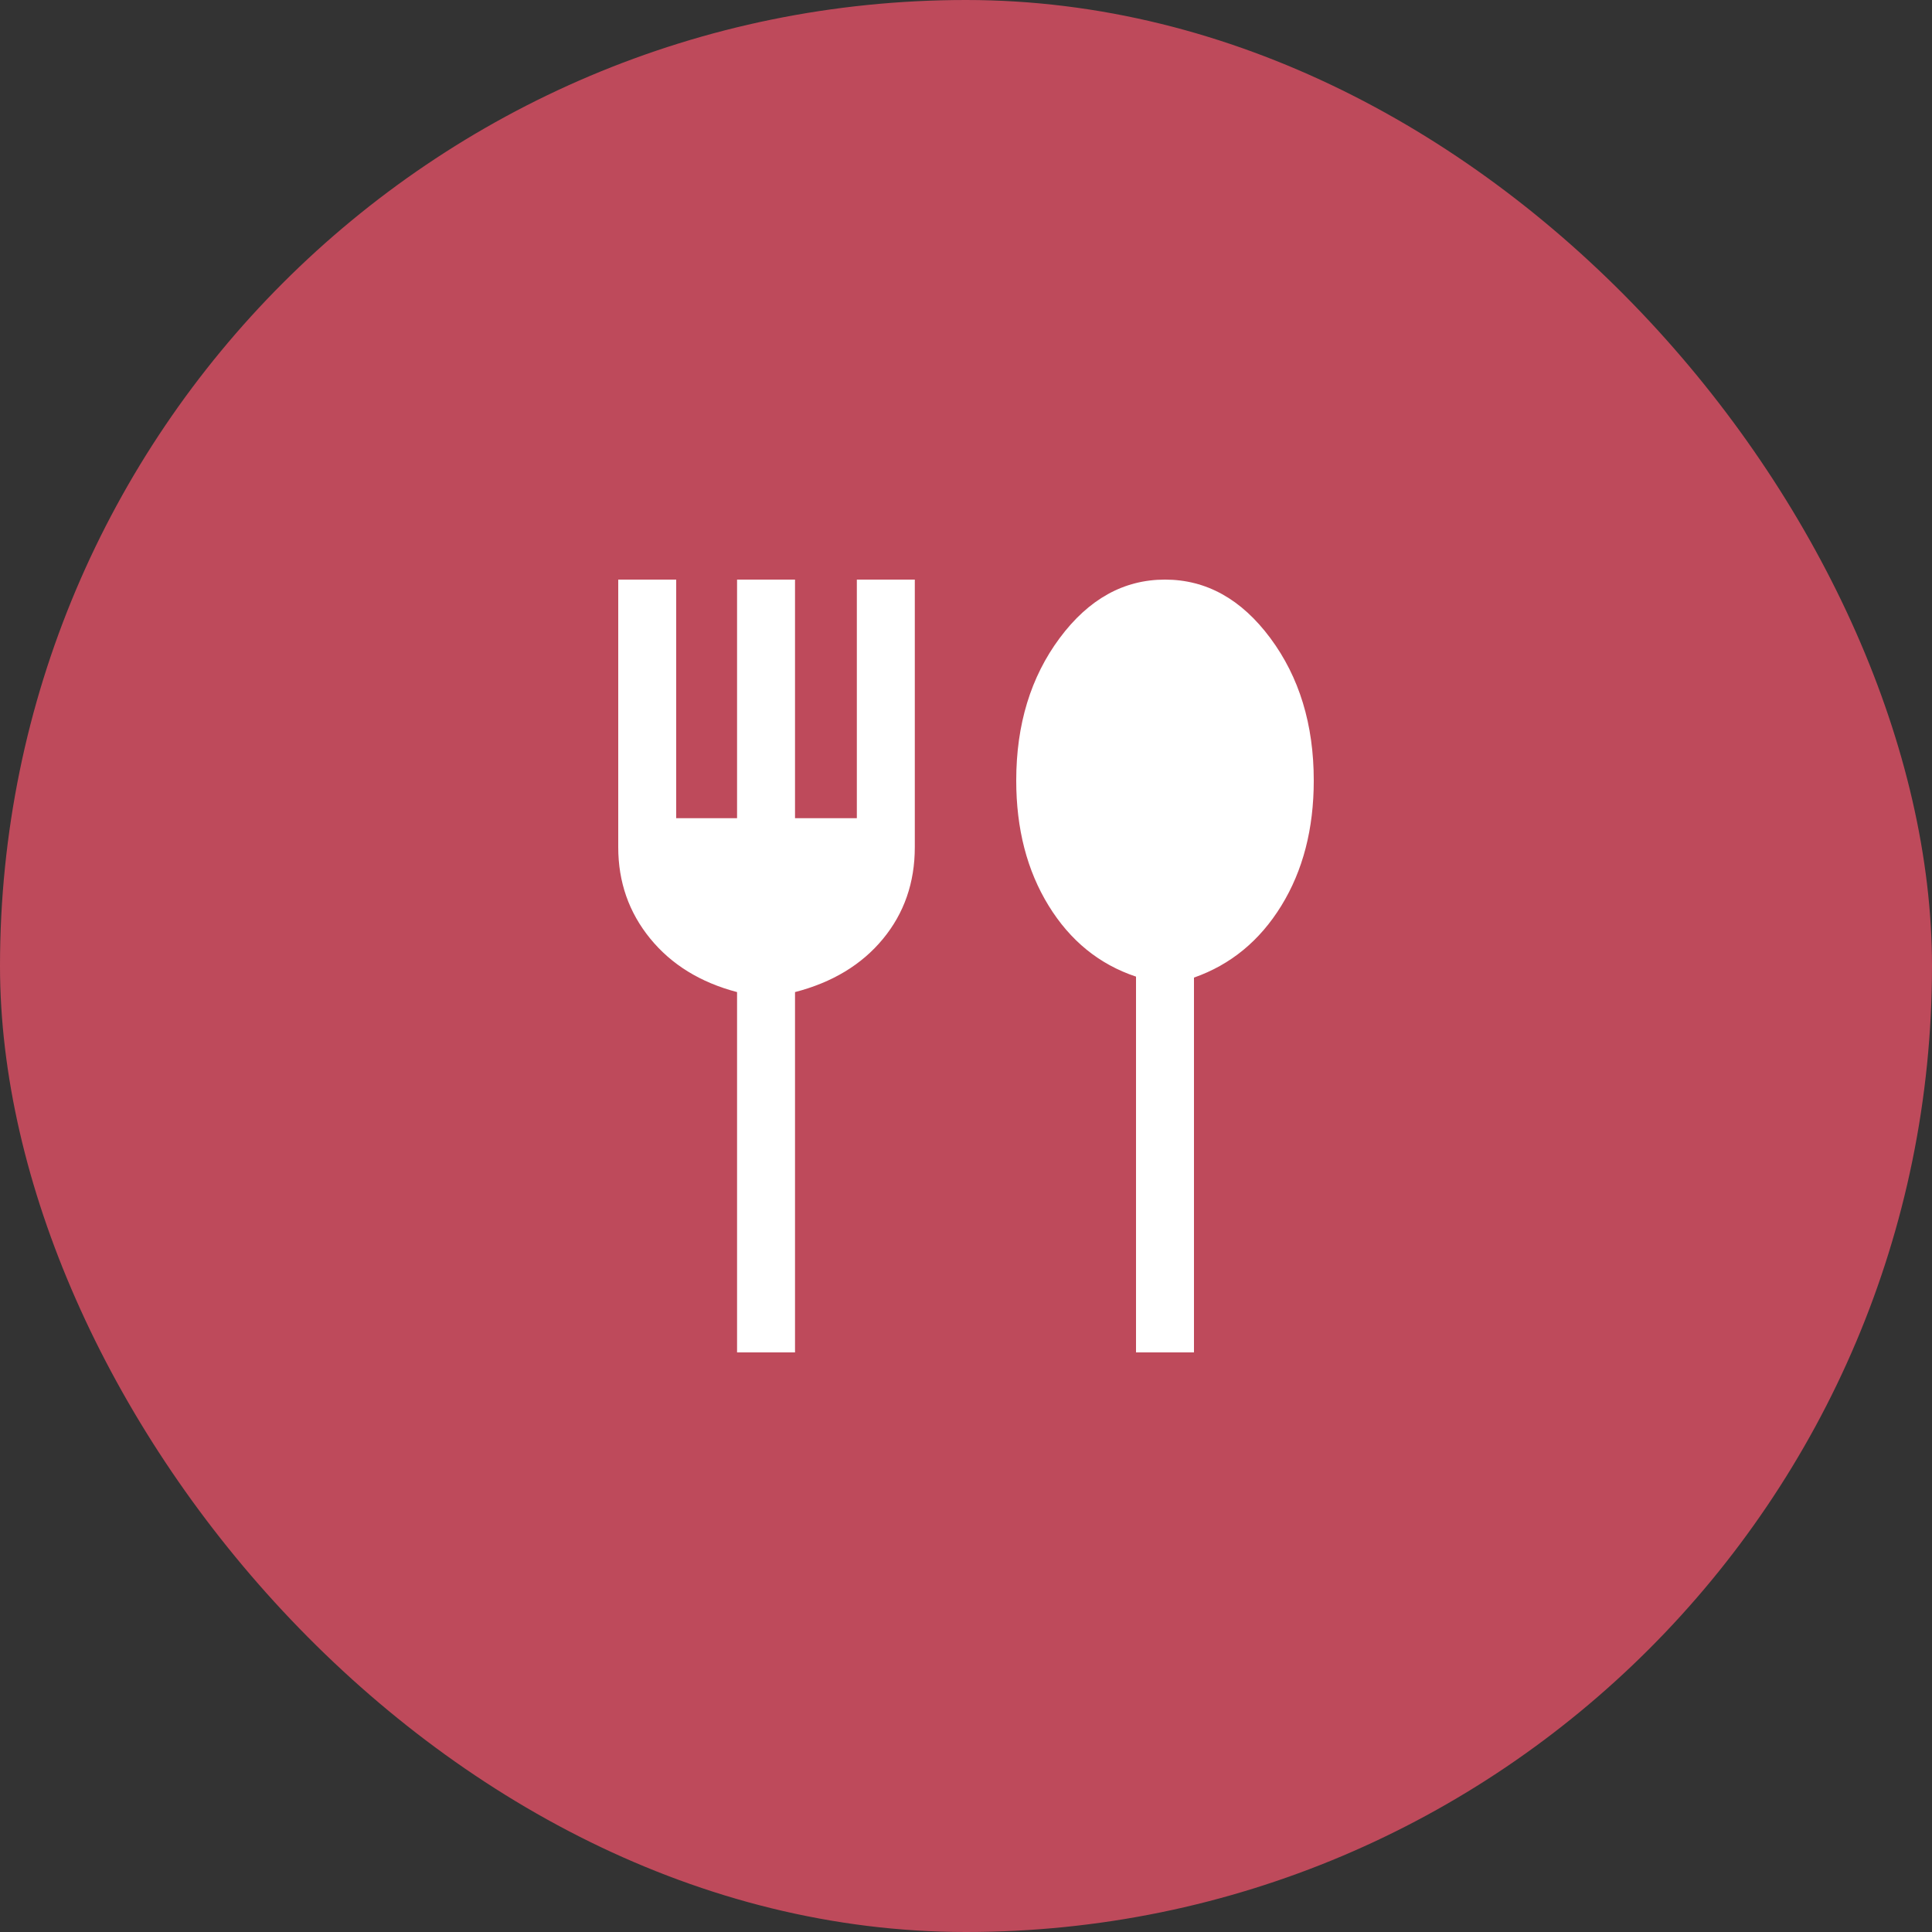
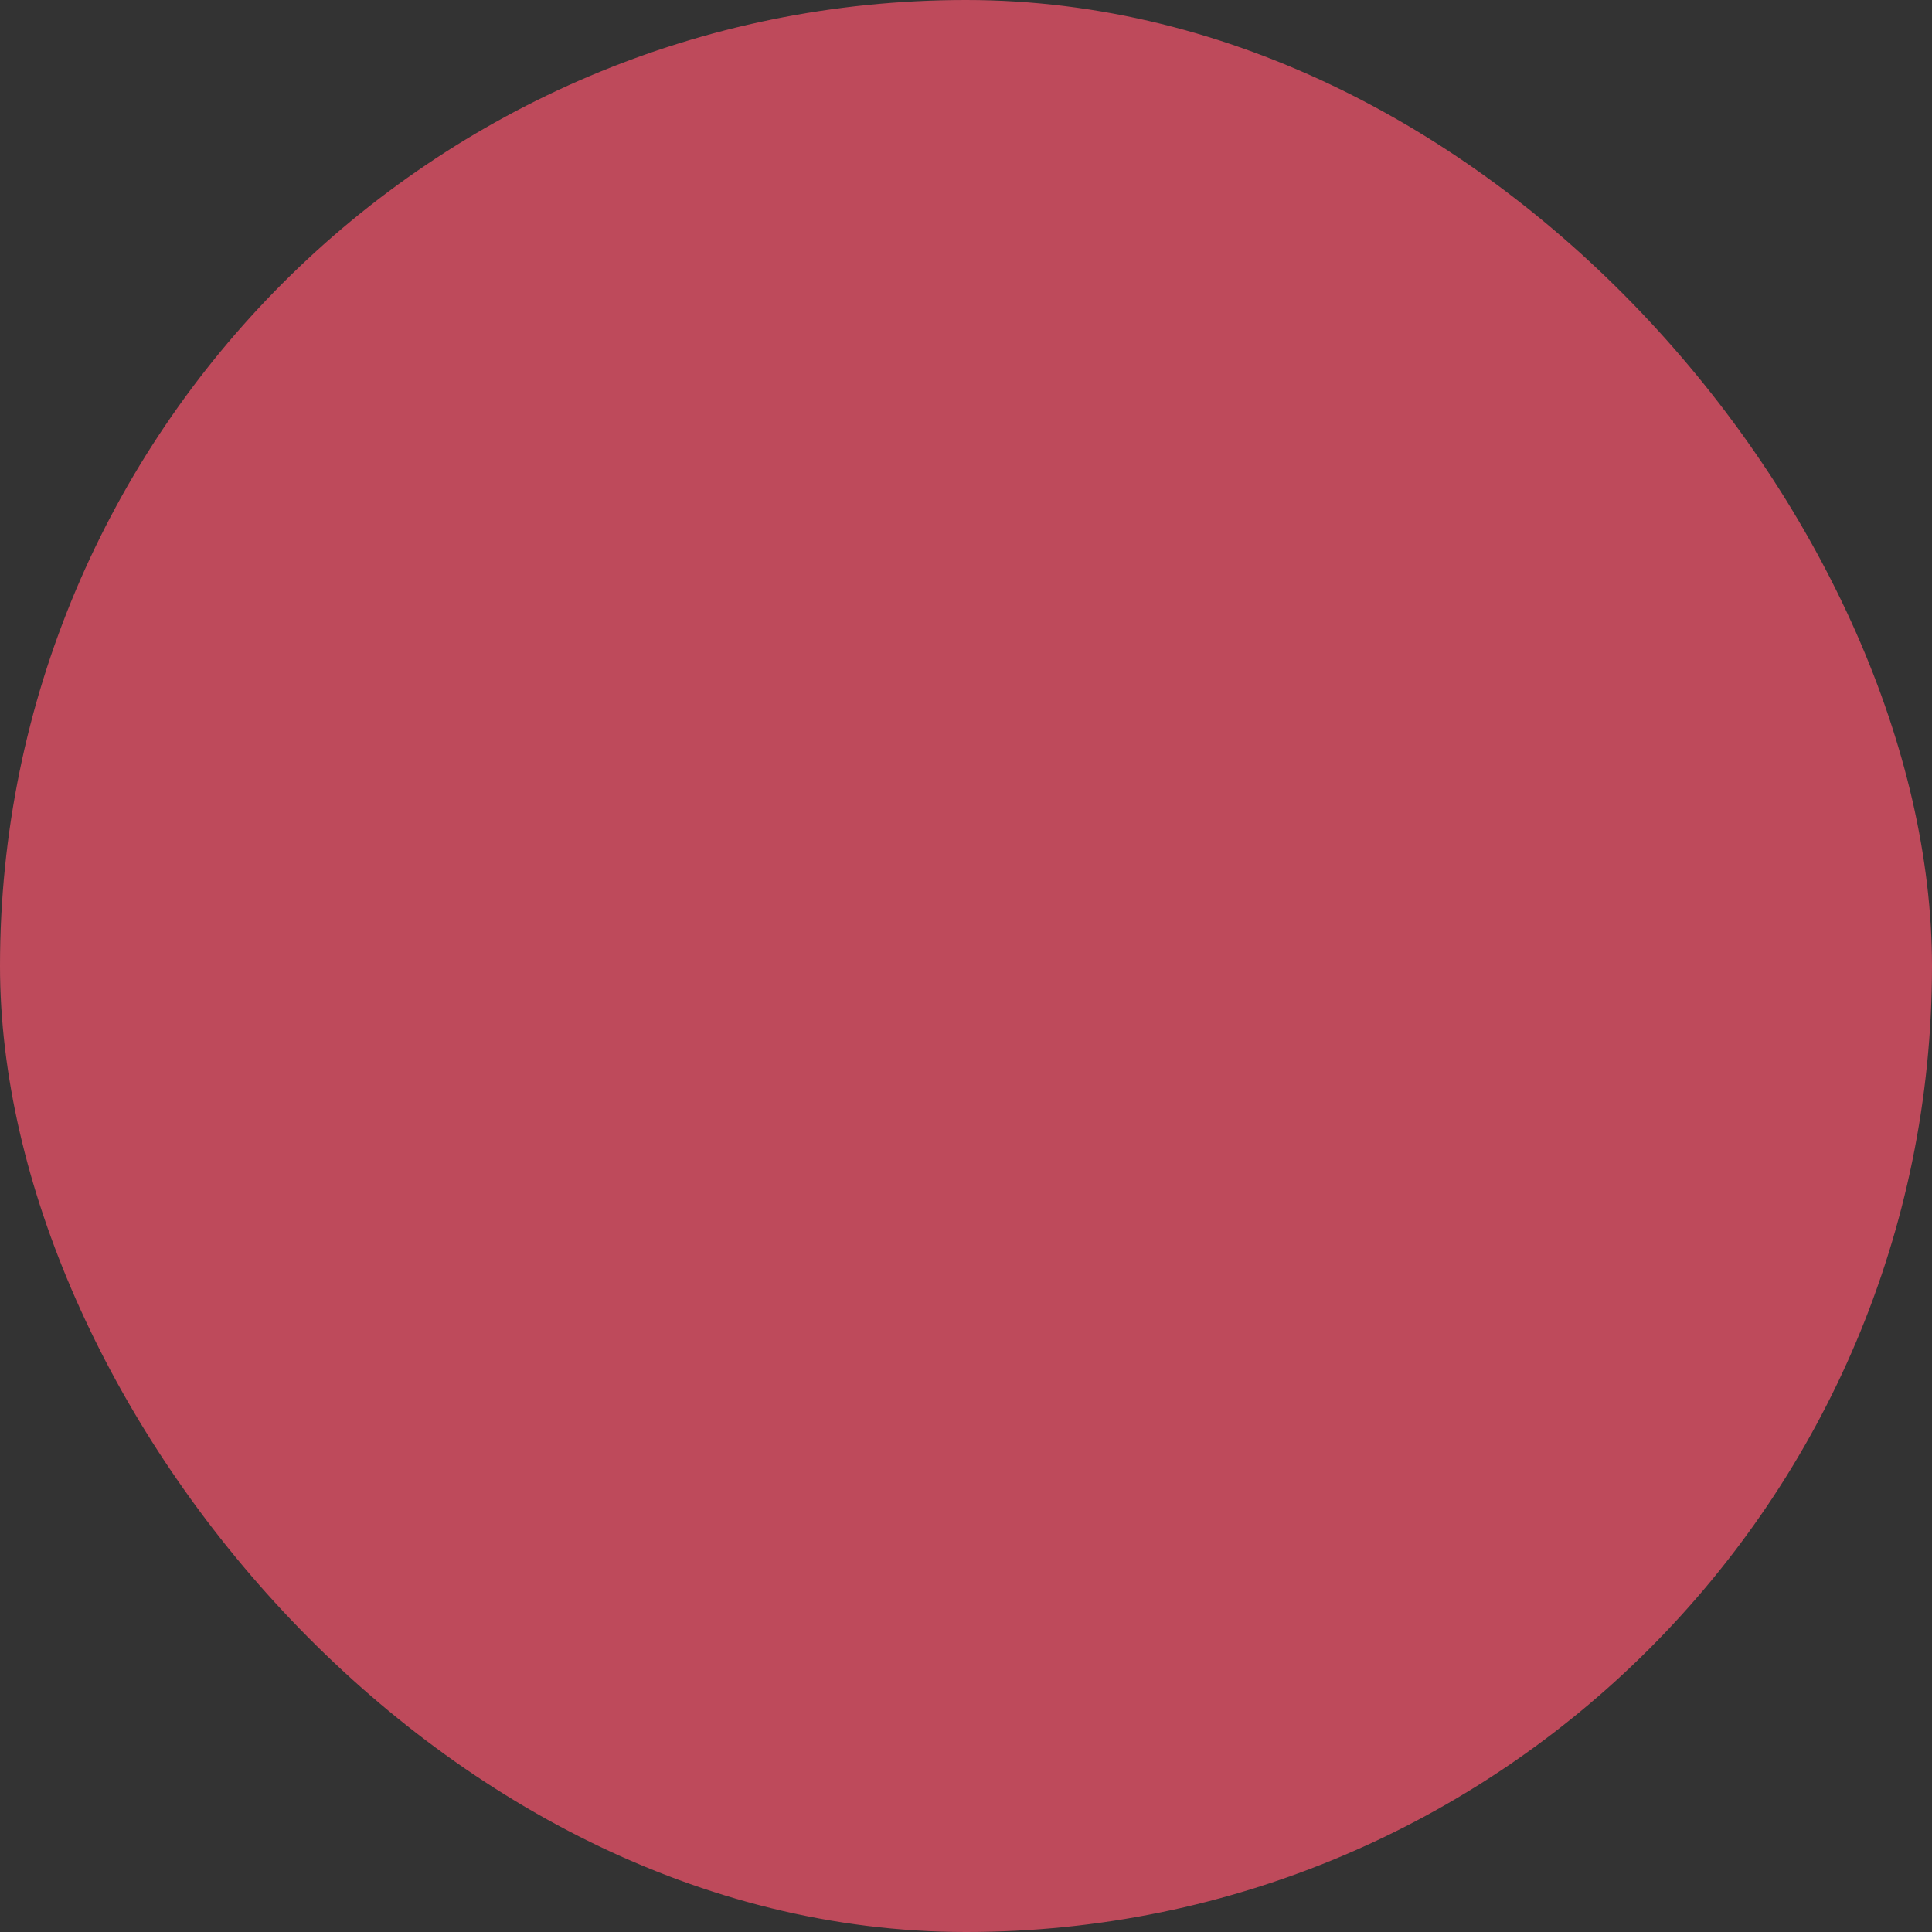
<svg xmlns="http://www.w3.org/2000/svg" width="100" height="100" viewBox="0 0 100 100" fill="none">
  <rect x="0" y="0" width="100" height="100" fill="#333333" stroke="none" />
  <g clip-path="url(#clip0_2658_11876)">
    <rect width="100" height="100" rx="50" fill="#BE4A5B" />
    <mask id="mask0_2658_11876" style="mask-type:alpha" maskUnits="userSpaceOnUse" x="0" y="0" width="100" height="100">
-       <rect width="100" height="100" fill="#1C1B1F" />
-     </mask>
+       </mask>
    <g mask="url(#mask0_2658_11876)">
-       <path d="M38.15 70V51.35C36.25 50.85 34.75 49.925 33.65 48.575C32.55 47.225 32 45.65 32 43.85V30H35V42.35H38.15V30H41.15V42.35H44.35V30H47.35V43.85C47.35 45.683 46.8 47.267 45.7 48.6C44.6 49.933 43.083 50.85 41.15 51.35V70H38.15ZM58.8 70V50.55C56.9 49.917 55.392 48.692 54.275 46.875C53.158 45.058 52.6 42.9 52.6 40.4C52.6 37.5 53.35 35.042 54.85 33.025C56.35 31.008 58.167 30 60.3 30C62.433 30 64.25 31.008 65.75 33.025C67.25 35.042 68 37.5 68 40.4C68 42.9 67.442 45.058 66.325 46.875C65.208 48.692 63.7 49.933 61.8 50.6V70H58.8Z" fill="white" />
-     </g>
+       </g>
  </g>
  <defs>
    <clipPath id="clip0_2658_11876">
      <rect width="100" height="100" rx="50" fill="white" />
    </clipPath>
  </defs>
</svg>